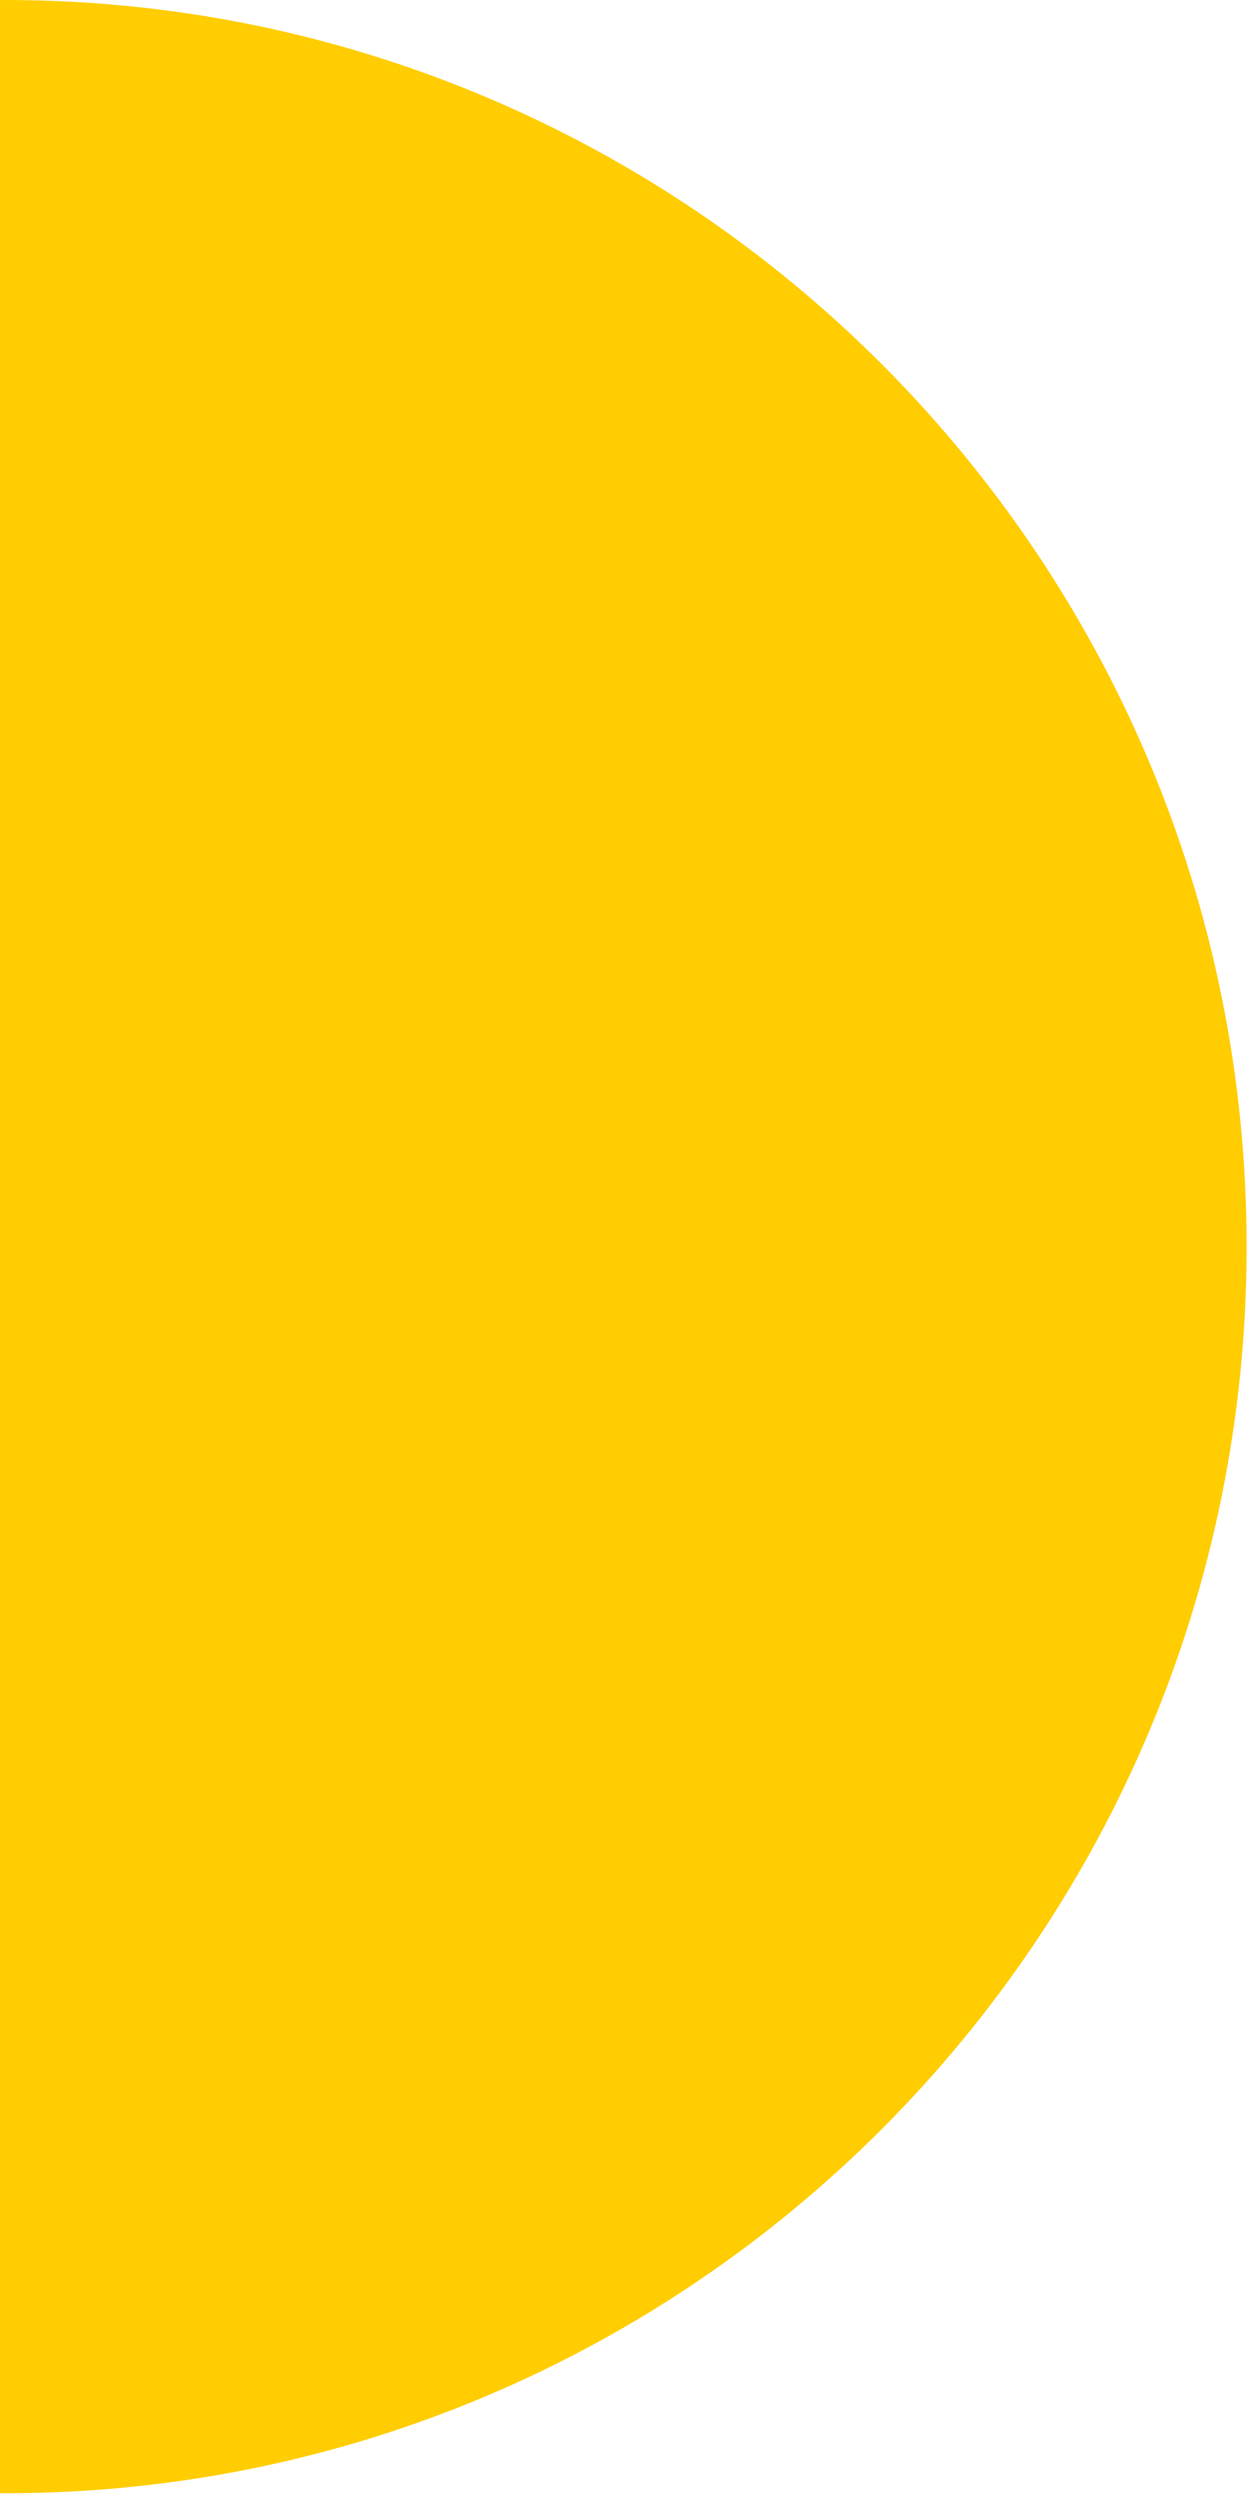
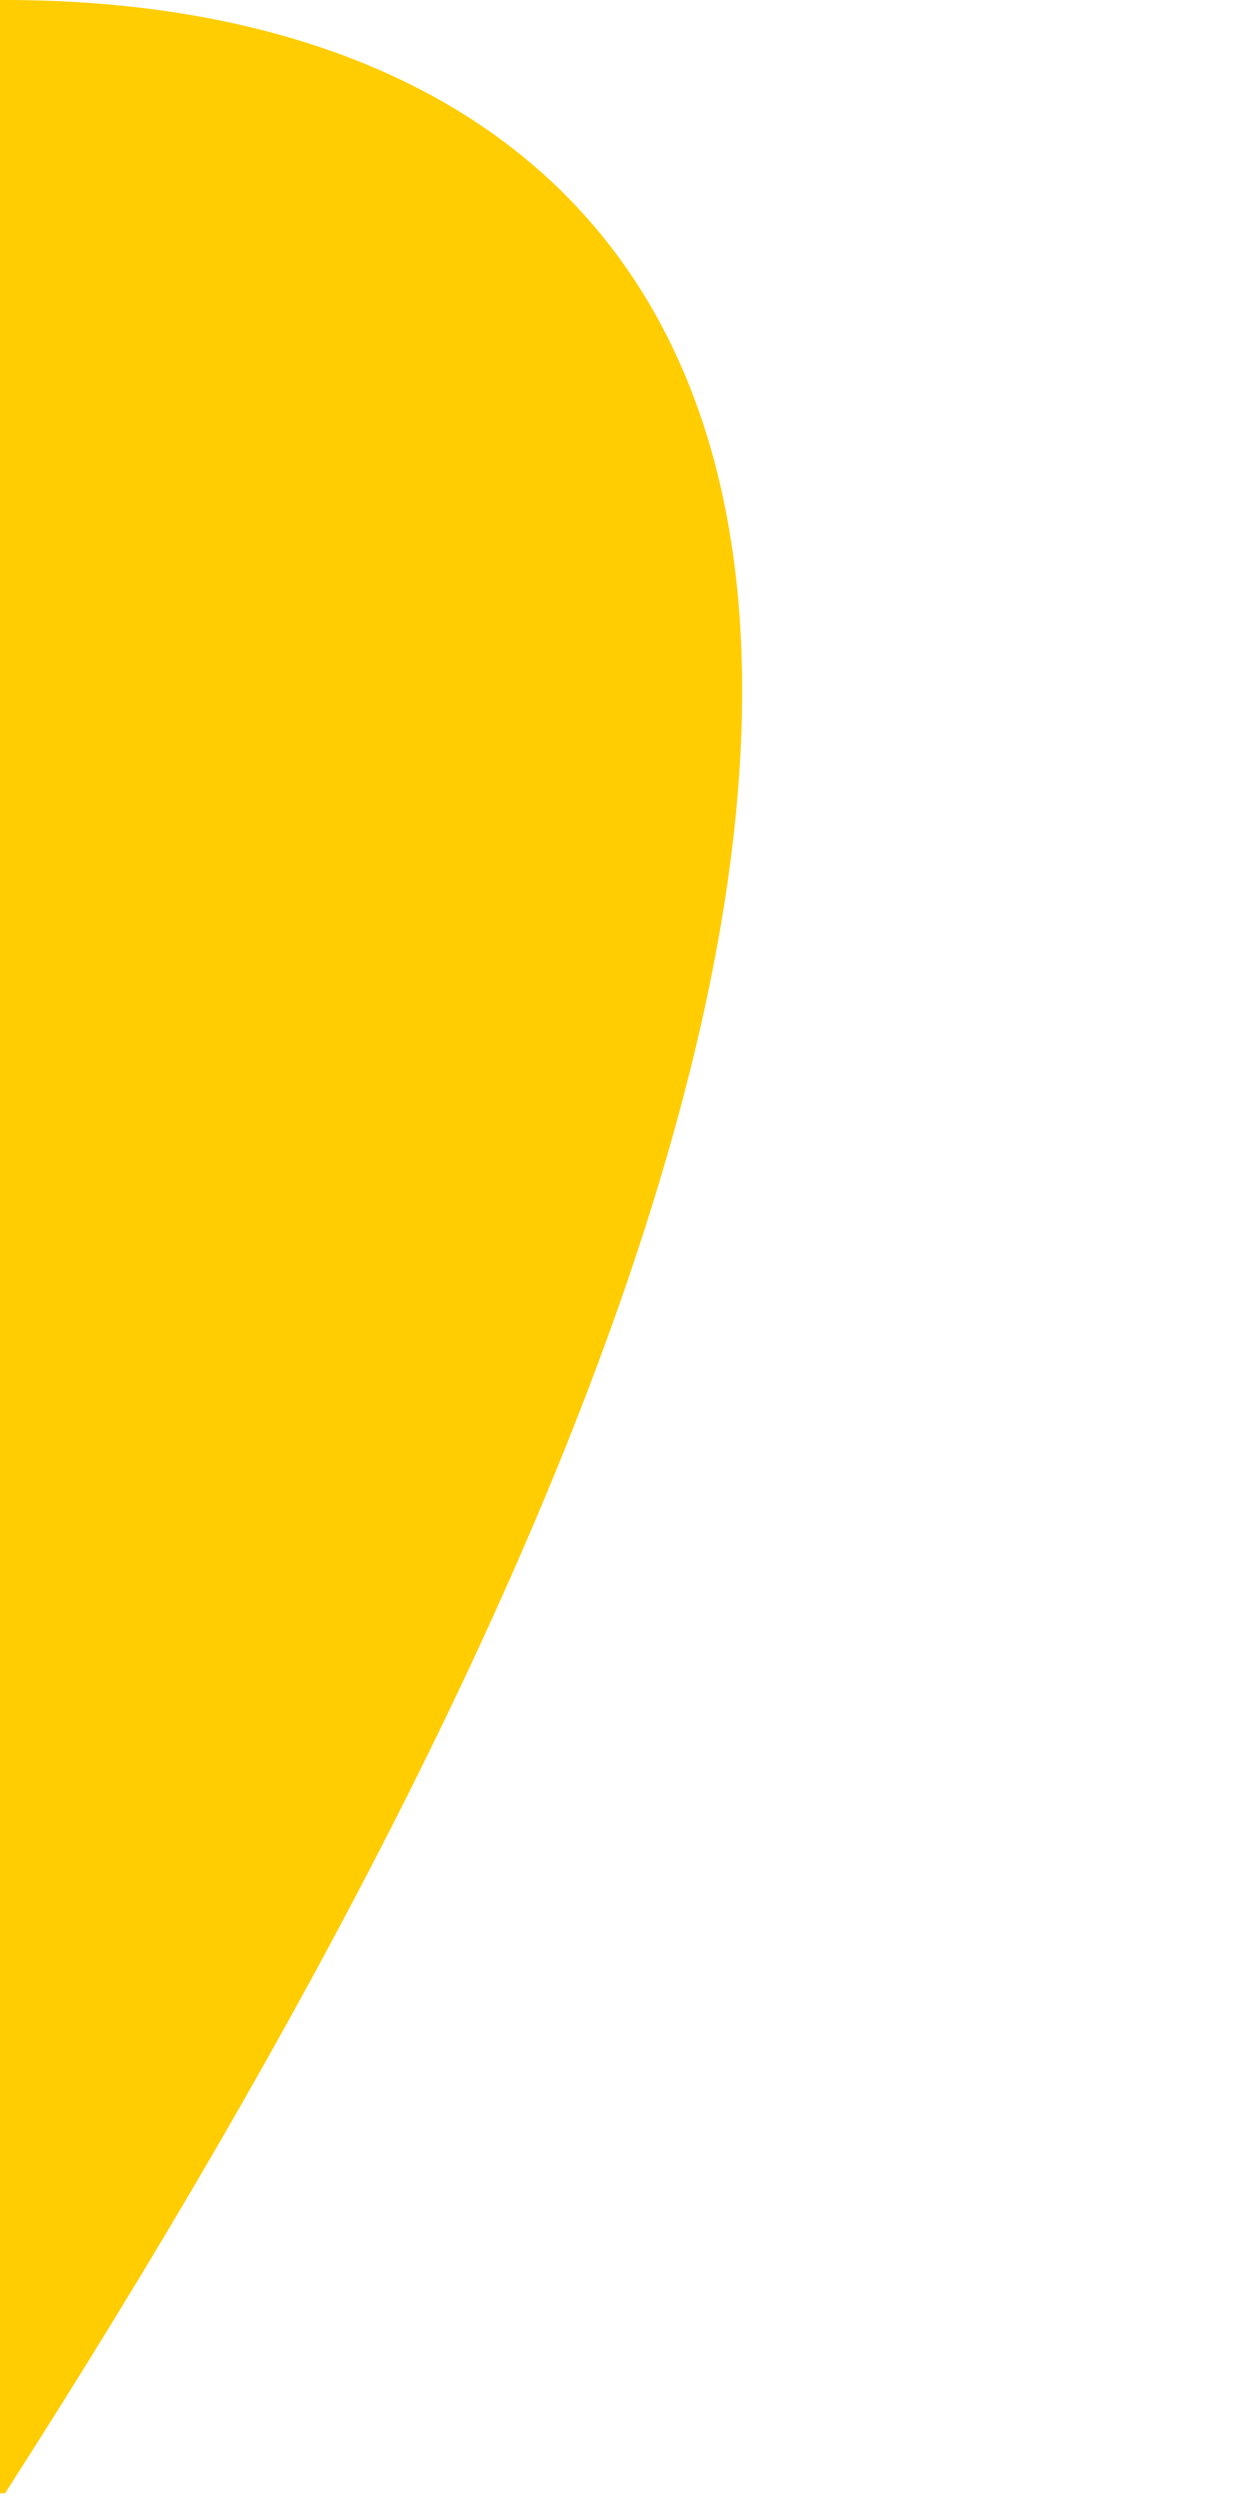
<svg xmlns="http://www.w3.org/2000/svg" width="69" height="138" viewBox="0 0 69 138" fill="none">
-   <path d="M0 137.627C0.07 137.627 0.21 137.627 0.28 137.627C38.113 137.627 68.814 106.801 68.814 68.814C68.814 30.826 38.113 -4.53616e-05 0.28 -4.53616e-05C0.21 -4.53616e-05 0.07 -4.53616e-05 0 -4.53616e-05L0 137.627Z" fill="#FFCD01" />
+   <path d="M0 137.627C0.07 137.627 0.21 137.627 0.28 137.627C68.814 30.826 38.113 -4.53616e-05 0.28 -4.53616e-05C0.21 -4.53616e-05 0.07 -4.53616e-05 0 -4.53616e-05L0 137.627Z" fill="#FFCD01" />
</svg>